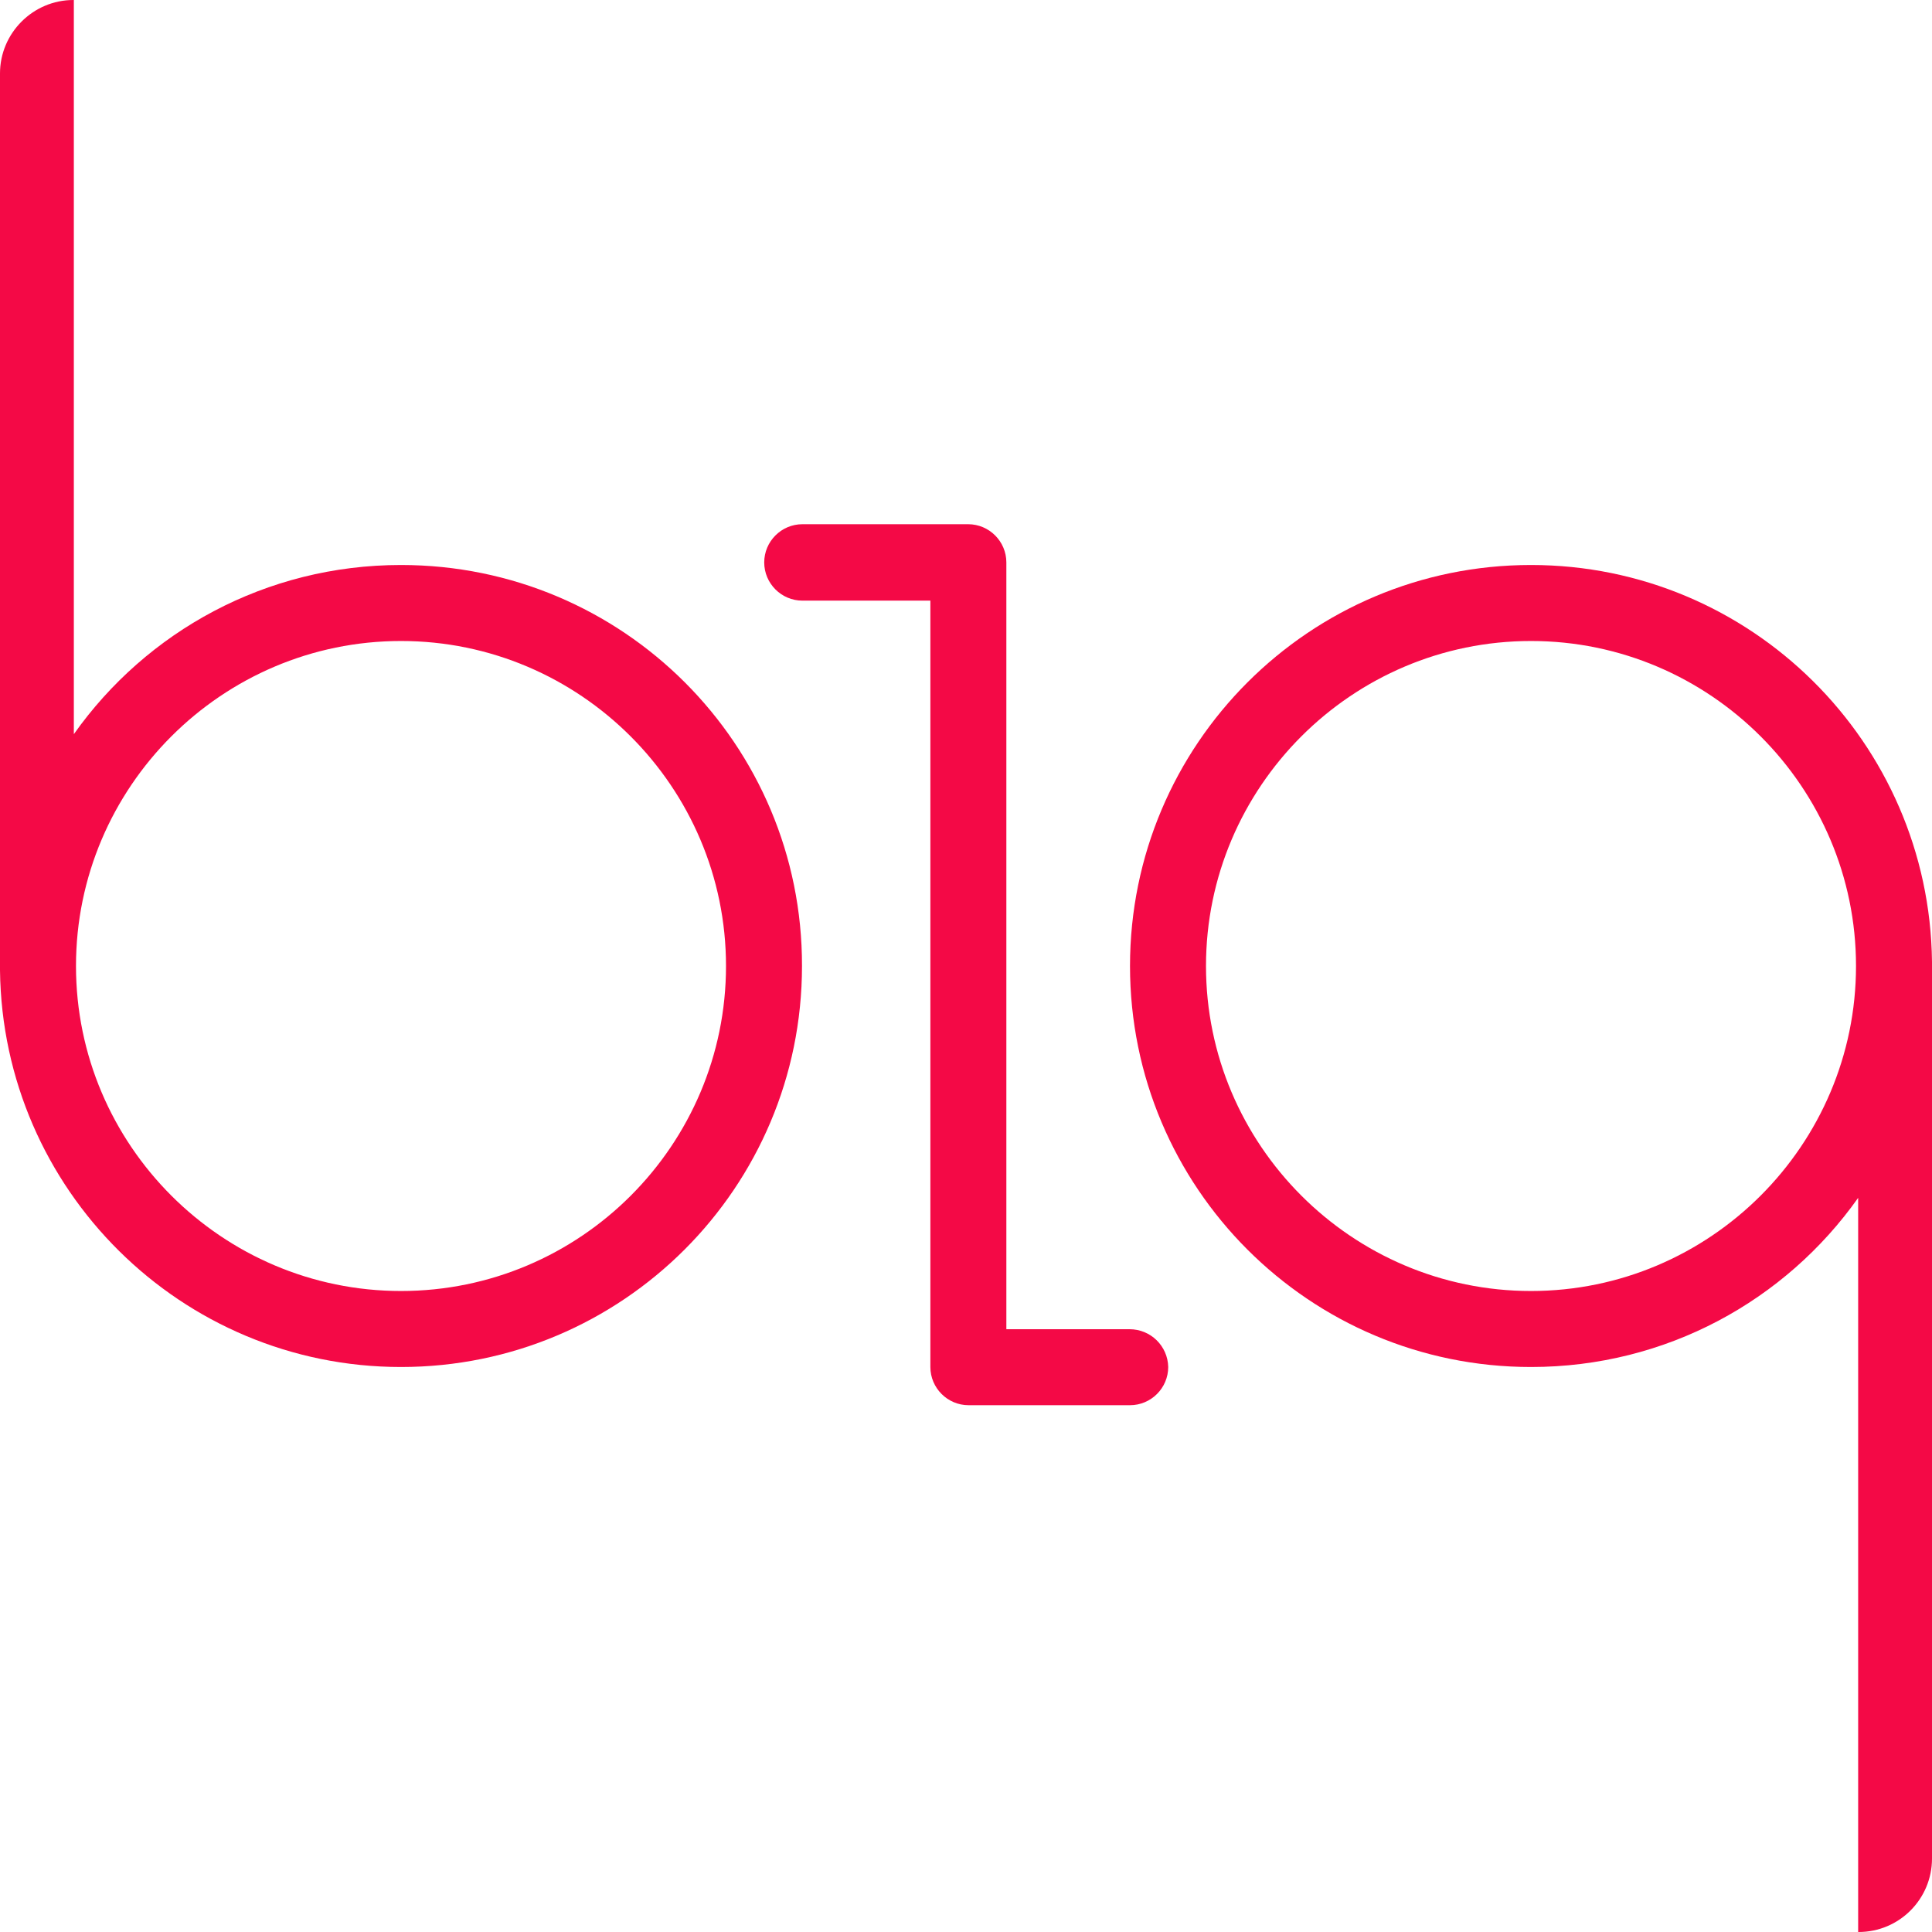
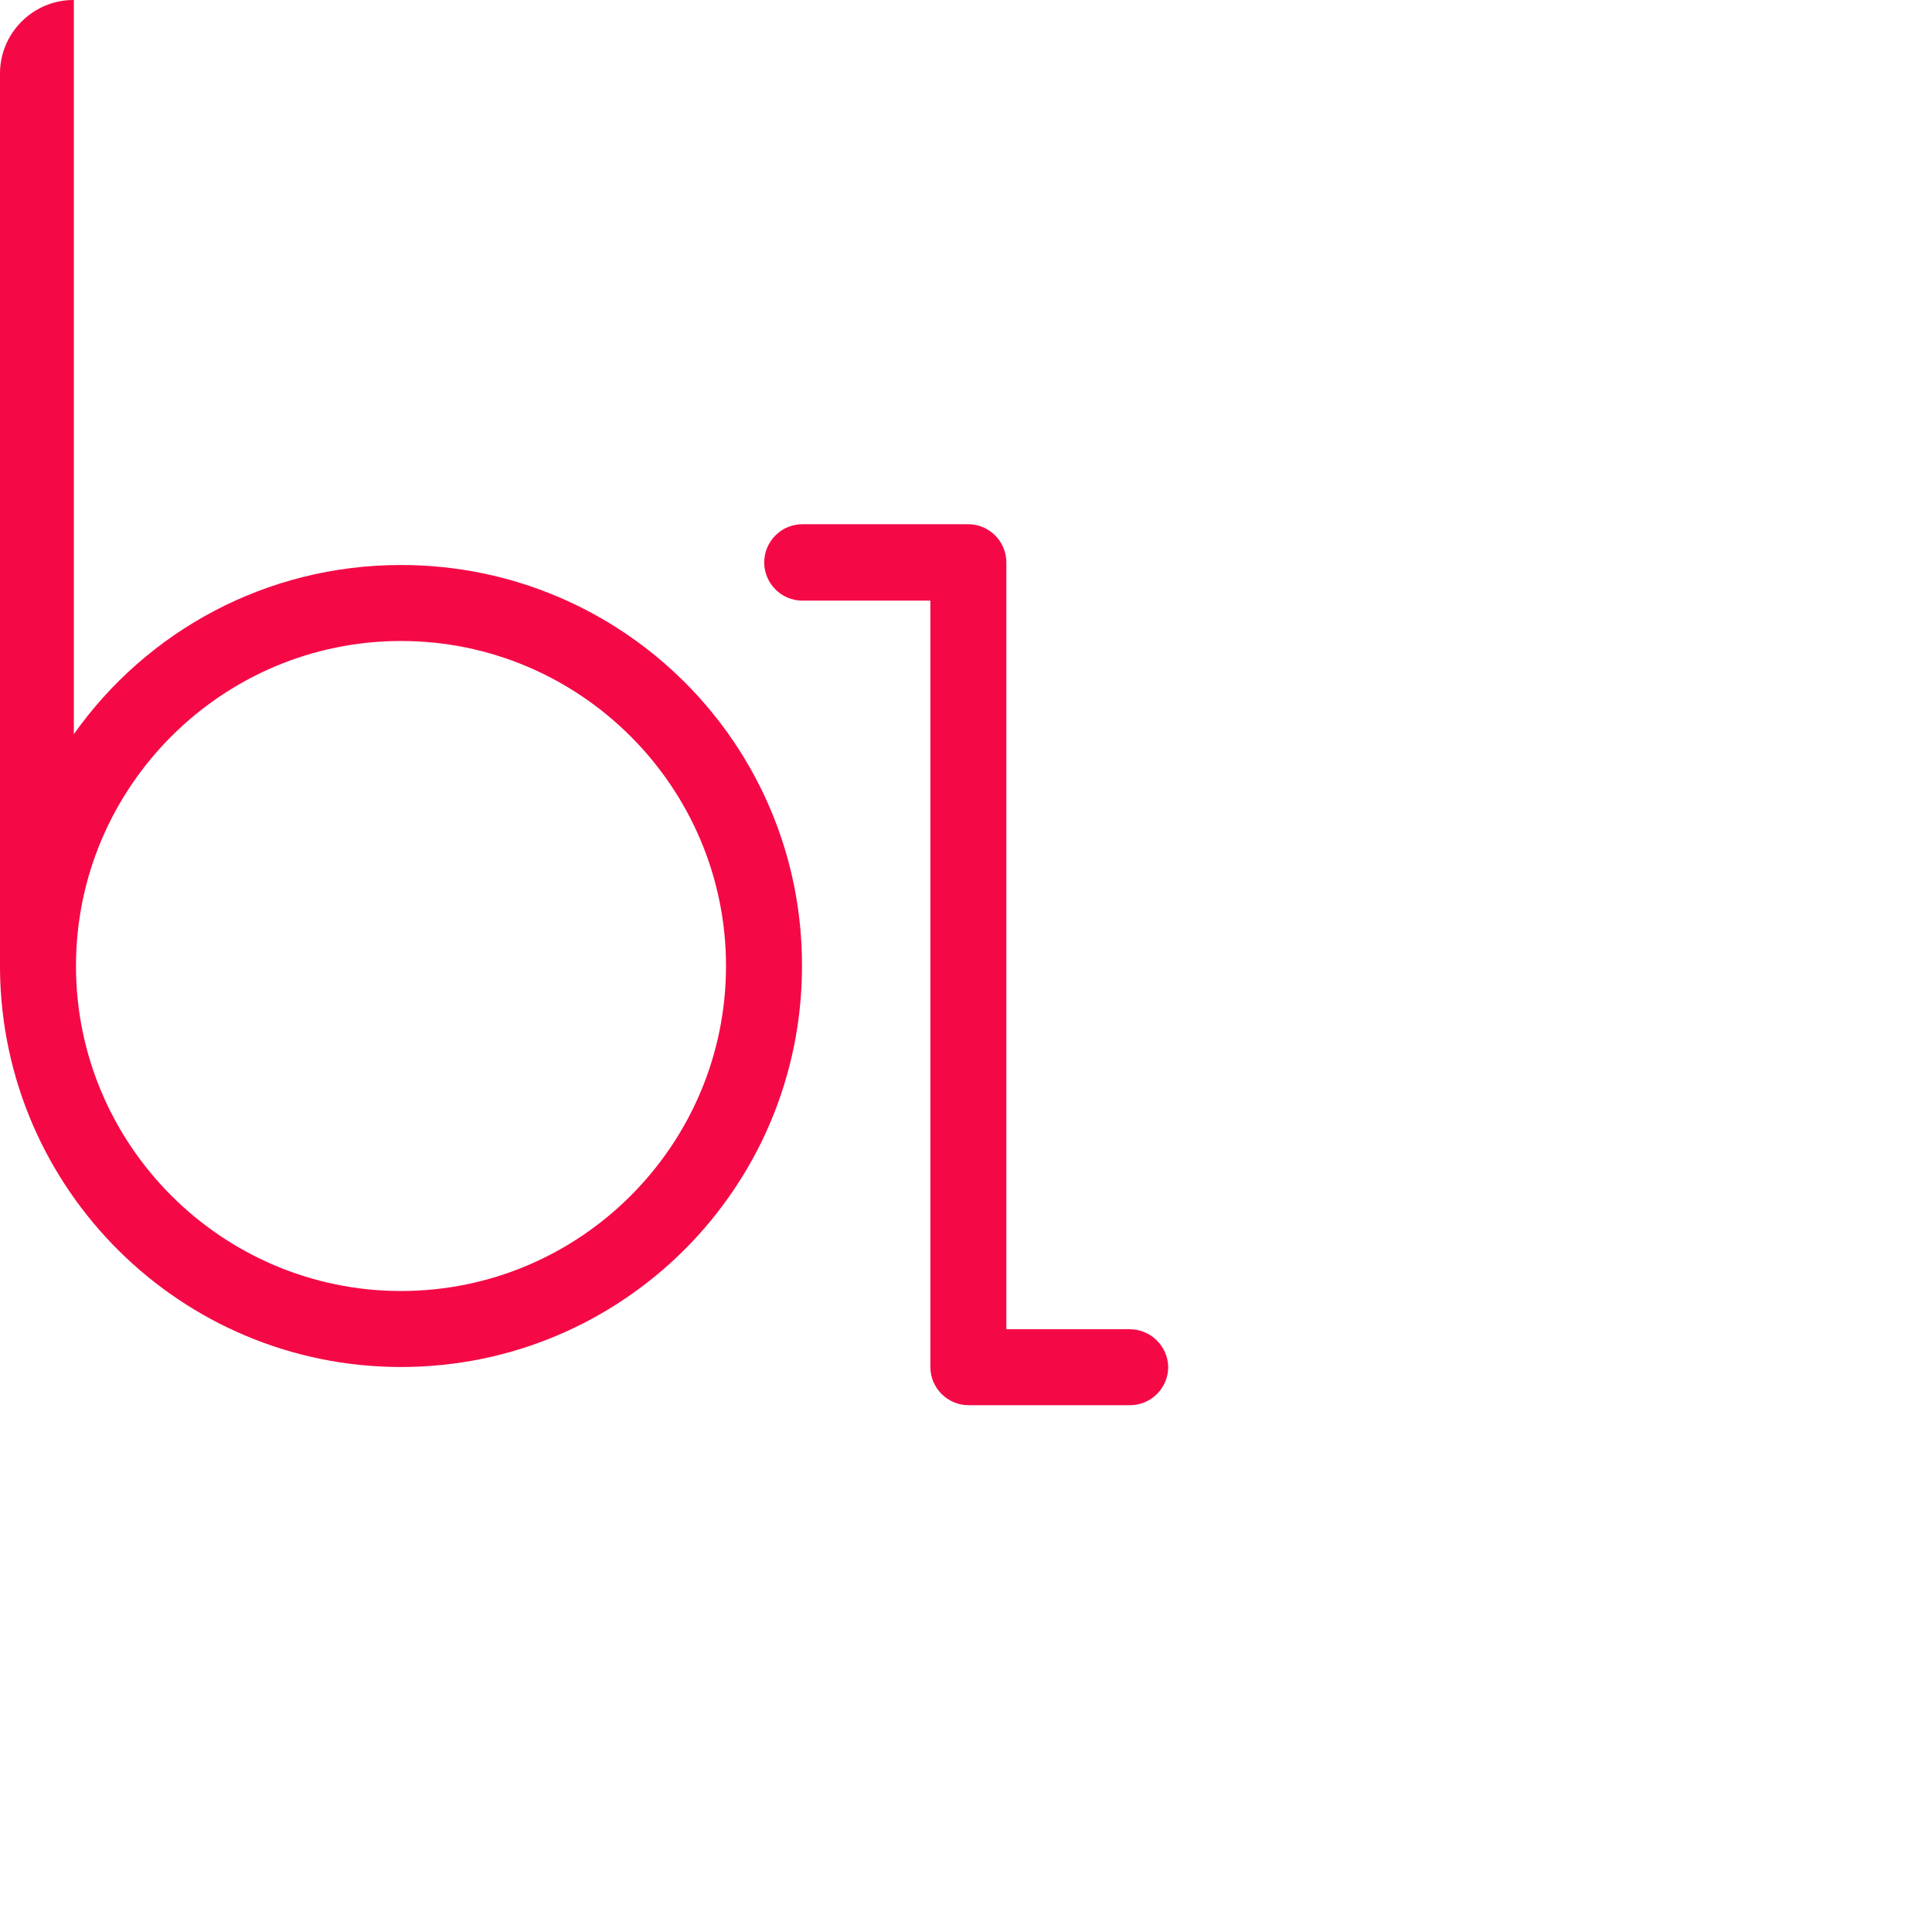
<svg xmlns="http://www.w3.org/2000/svg" width="118" height="118" viewBox="0 0 118 118" fill="none">
  <path d="M24.492 34.508C16.232 34.508 8.942 38.573 4.51 44.84V0H4.484C2.019 0 0 2.019 0 4.484V59.262C0.157 72.662 11.066 83.492 24.492 83.492C38.022 83.492 48.983 72.531 48.983 59C49.009 45.469 38.048 34.508 24.492 34.508ZM24.492 78.85C13.557 78.85 4.641 69.935 4.641 59C4.641 48.065 13.557 39.15 24.492 39.15C35.426 39.15 44.342 48.065 44.342 59C44.342 69.935 35.452 78.85 24.492 78.85Z" fill="#F40946" />
-   <path d="M118 58.738C117.843 45.338 106.934 34.508 93.508 34.508C79.978 34.508 69.017 45.469 69.017 59C69.017 72.531 79.978 83.492 93.508 83.492C101.768 83.492 109.058 79.427 113.49 73.16V118H113.516C116.007 118 118 115.981 118 113.516V58.738ZM93.508 78.85C82.574 78.85 73.658 69.935 73.658 59C73.658 48.065 82.574 39.15 93.508 39.15C104.443 39.15 113.359 48.065 113.359 59C113.359 69.935 104.443 78.85 93.508 78.85Z" fill="#F40946" />
  <path d="M68.991 81.184H61.465V34.351C61.465 33.066 60.416 32.017 59.131 32.017H49.009C47.724 32.017 46.676 33.066 46.676 34.351C46.676 35.636 47.724 36.685 49.009 36.685H56.824V83.492C56.824 84.776 57.873 85.825 59.157 85.825H69.017C70.302 85.825 71.351 84.776 71.351 83.492C71.325 82.207 70.276 81.184 68.991 81.184Z" fill="#F40946" />
</svg>